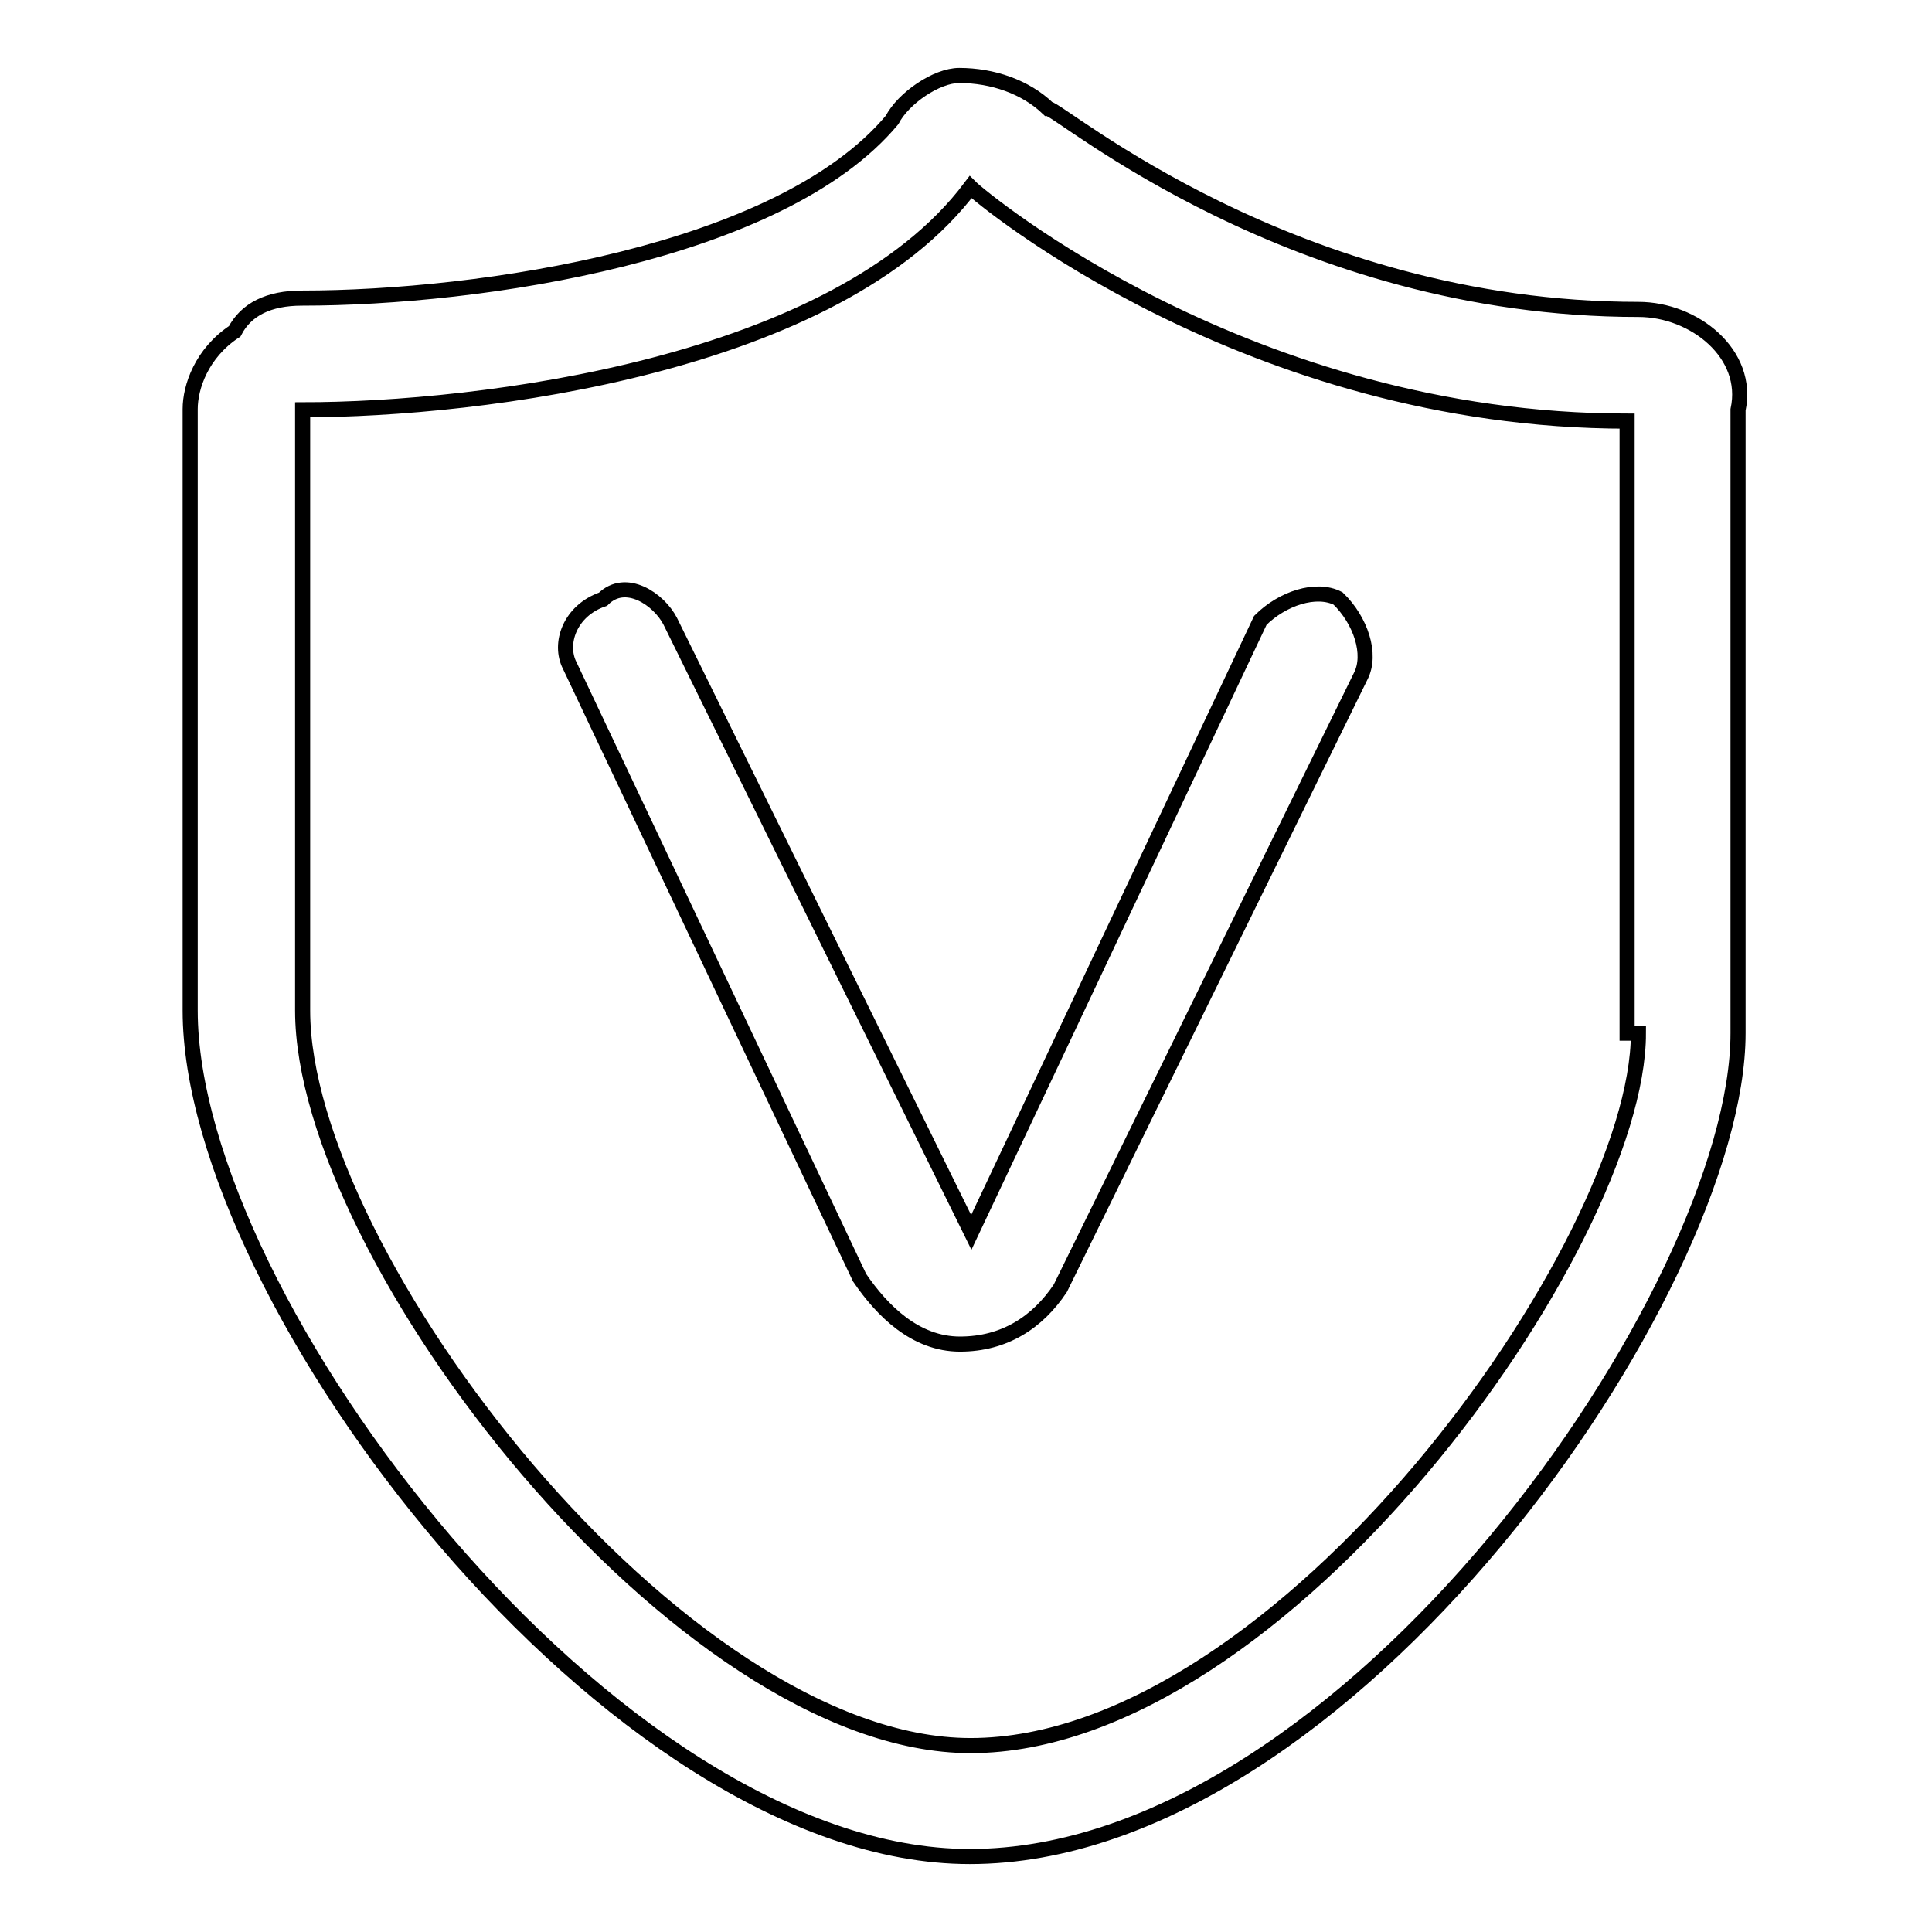
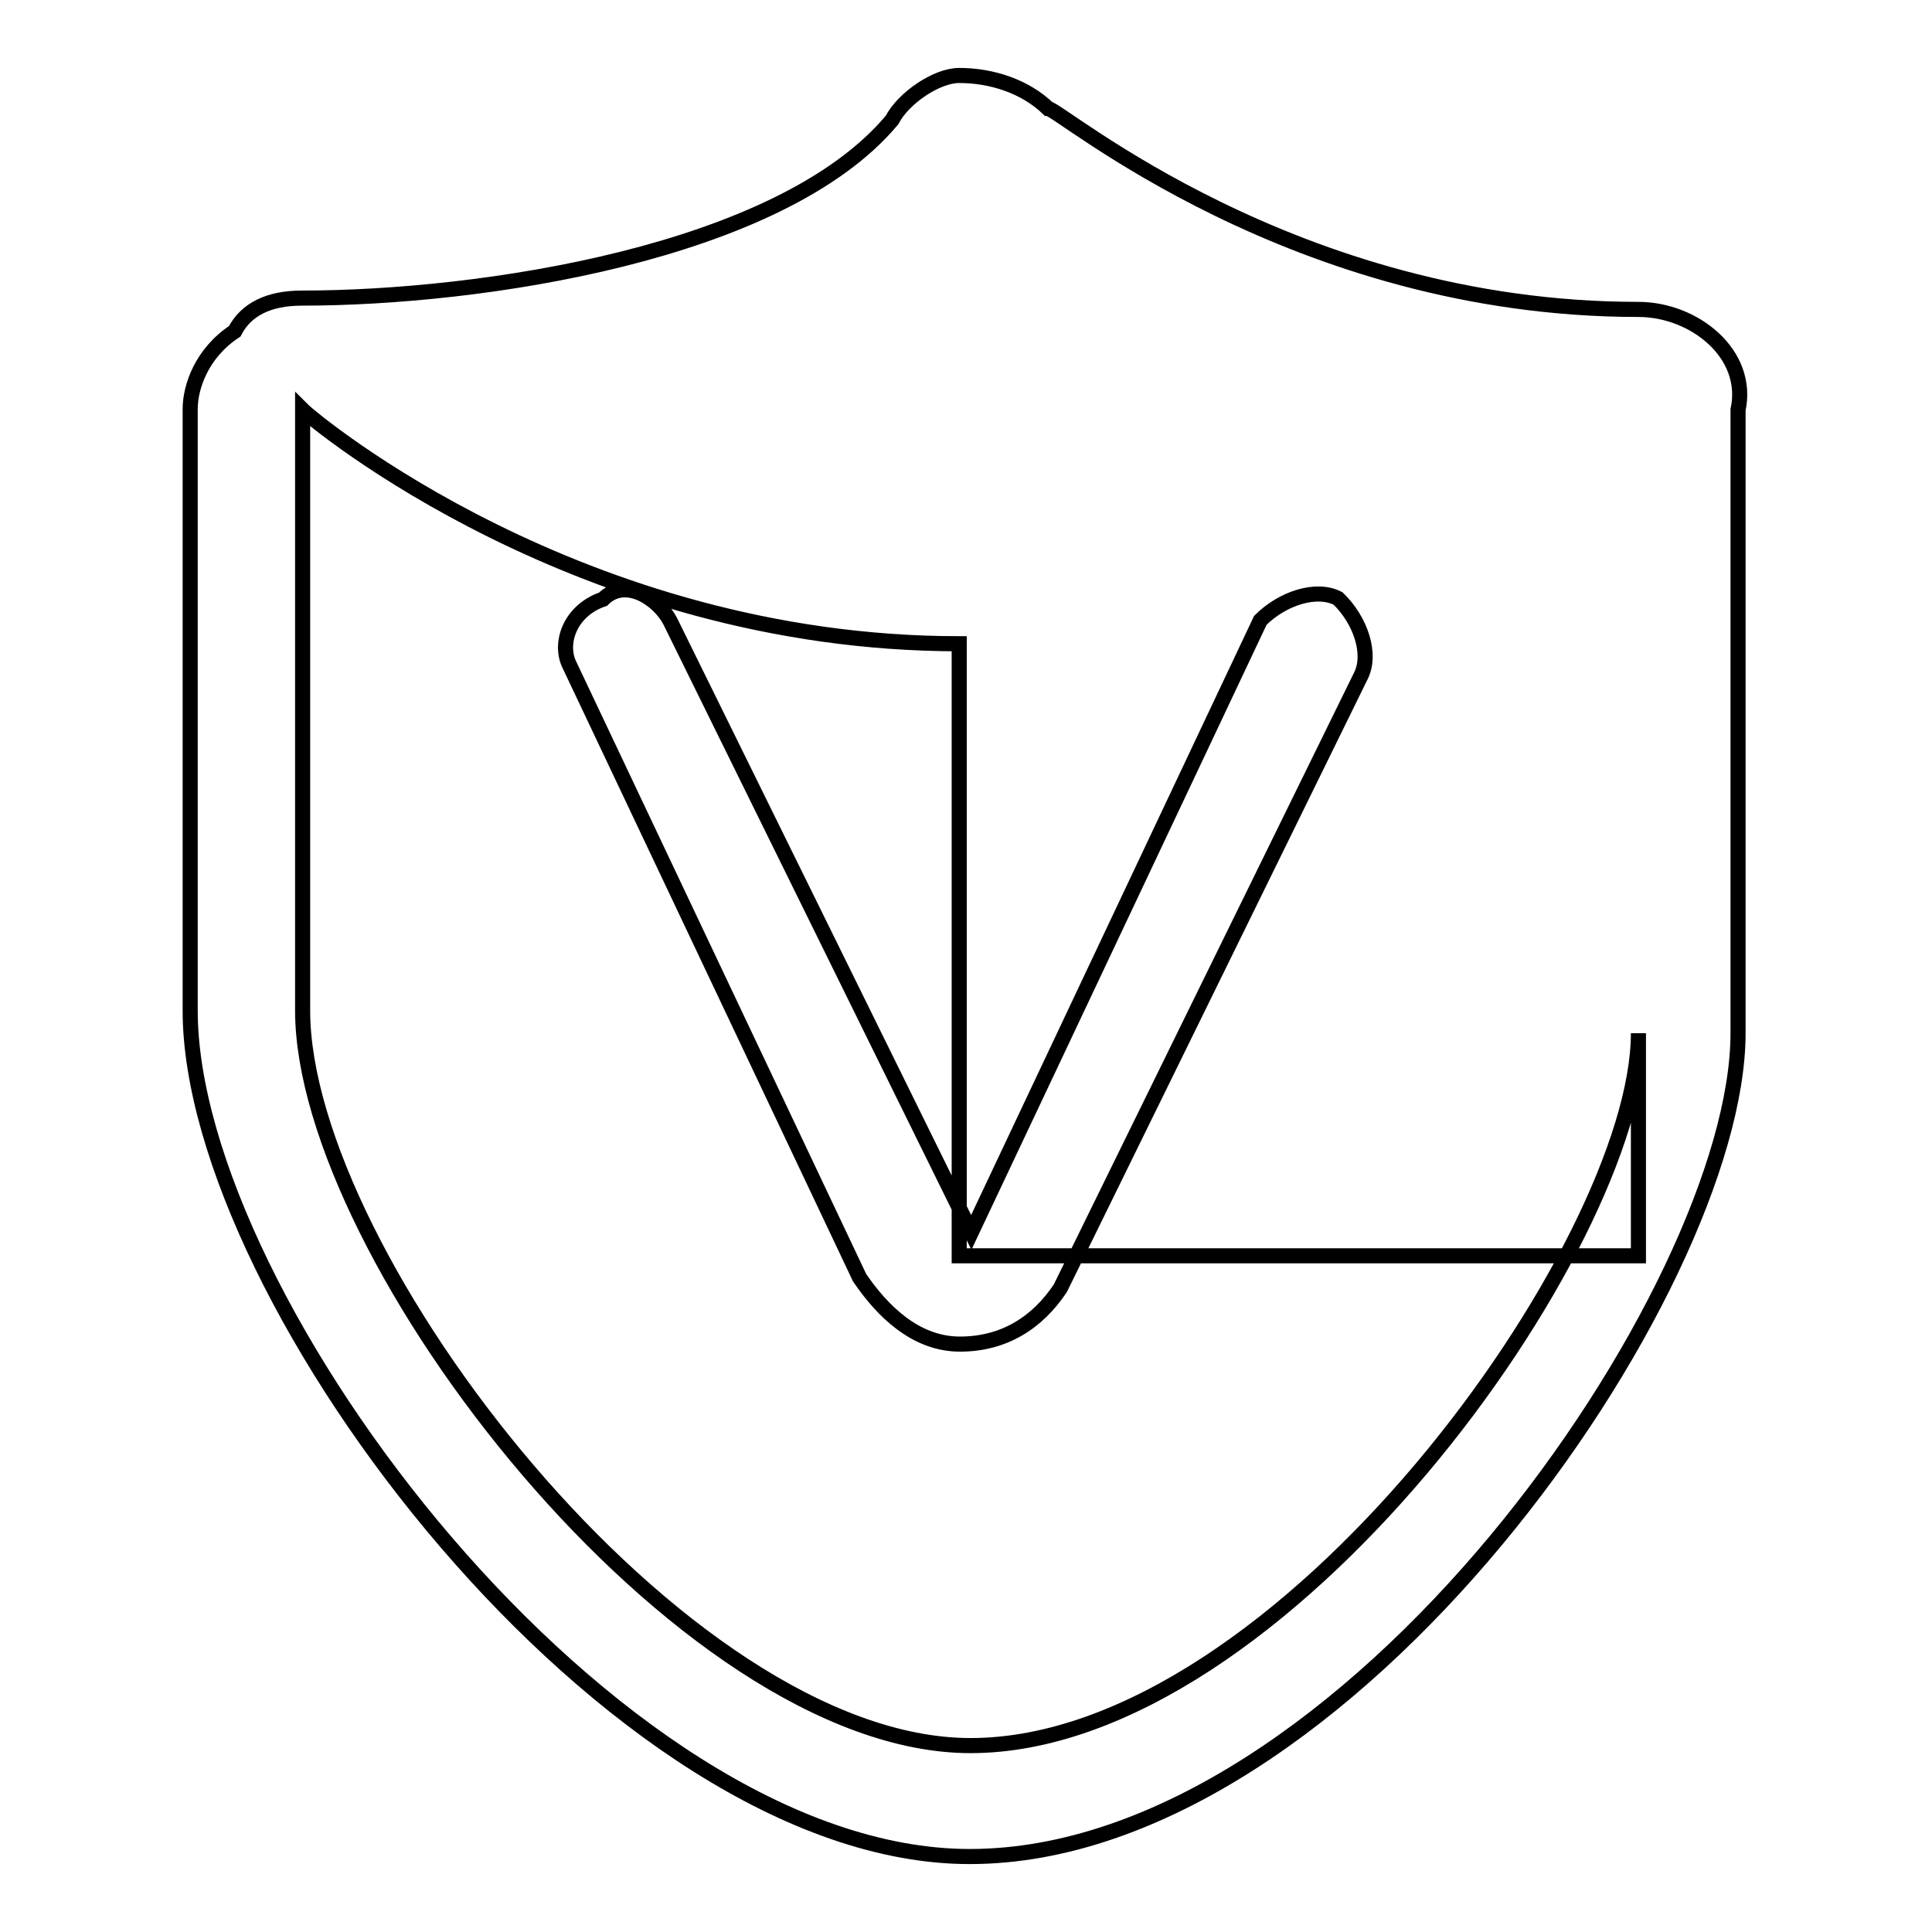
<svg xmlns="http://www.w3.org/2000/svg" version="1.1" x="0px" y="0px" viewBox="0 0 256 256" enable-background="new 0 0 256 256" xml:space="preserve">
  <g>
-     <path stroke-width="2" fill-opacity="0" stroke="#000000" d="M217.1,41c-45.7,0-76.7-26.6-78.2-26.6c-3-2.9-7.4-4.4-11.8-4.4c-3,0-7.4,3-8.9,5.9 c-14.8,17.7-54.6,23.6-78.2,23.6c-4.4,0-7.4,1.5-8.9,4.4c-4.4,2.9-5.9,7.4-5.9,10.3v79.7c0,38.4,56,112.1,103.3,112.1 c50.1,0,101.8-75.2,101.8-109.1V54.3C231.9,46.9,224.5,41,217.1,41z M217.1,136.9c0,28-47.2,94.4-88.5,94.4 c-38.4,0-88.5-64.9-88.5-97.4V54.3c23.6,0,70.8-5.9,88.5-29.5c1.5,1.5,36.9,31,87,31v81.1H217.1z M88.8,82.3 c-1.5-2.9-5.9-5.9-8.9-2.9c-4.4,1.5-5.9,5.9-4.4,8.8l38.4,81.1c3,4.4,7.4,8.8,13.3,8.8c5.9,0,10.3-2.9,13.3-7.4l39.8-81.1 c1.5-2.9,0-7.4-3-10.3c-2.9-1.5-7.4,0-10.3,2.9l-38.3,81.1L88.8,82.3z" />
+     <path stroke-width="2" fill-opacity="0" stroke="#000000" d="M217.1,41c-45.7,0-76.7-26.6-78.2-26.6c-3-2.9-7.4-4.4-11.8-4.4c-3,0-7.4,3-8.9,5.9 c-14.8,17.7-54.6,23.6-78.2,23.6c-4.4,0-7.4,1.5-8.9,4.4c-4.4,2.9-5.9,7.4-5.9,10.3v79.7c0,38.4,56,112.1,103.3,112.1 c50.1,0,101.8-75.2,101.8-109.1V54.3C231.9,46.9,224.5,41,217.1,41z M217.1,136.9c0,28-47.2,94.4-88.5,94.4 c-38.4,0-88.5-64.9-88.5-97.4V54.3c1.5,1.5,36.9,31,87,31v81.1H217.1z M88.8,82.3 c-1.5-2.9-5.9-5.9-8.9-2.9c-4.4,1.5-5.9,5.9-4.4,8.8l38.4,81.1c3,4.4,7.4,8.8,13.3,8.8c5.9,0,10.3-2.9,13.3-7.4l39.8-81.1 c1.5-2.9,0-7.4-3-10.3c-2.9-1.5-7.4,0-10.3,2.9l-38.3,81.1L88.8,82.3z" />
  </g>
</svg>